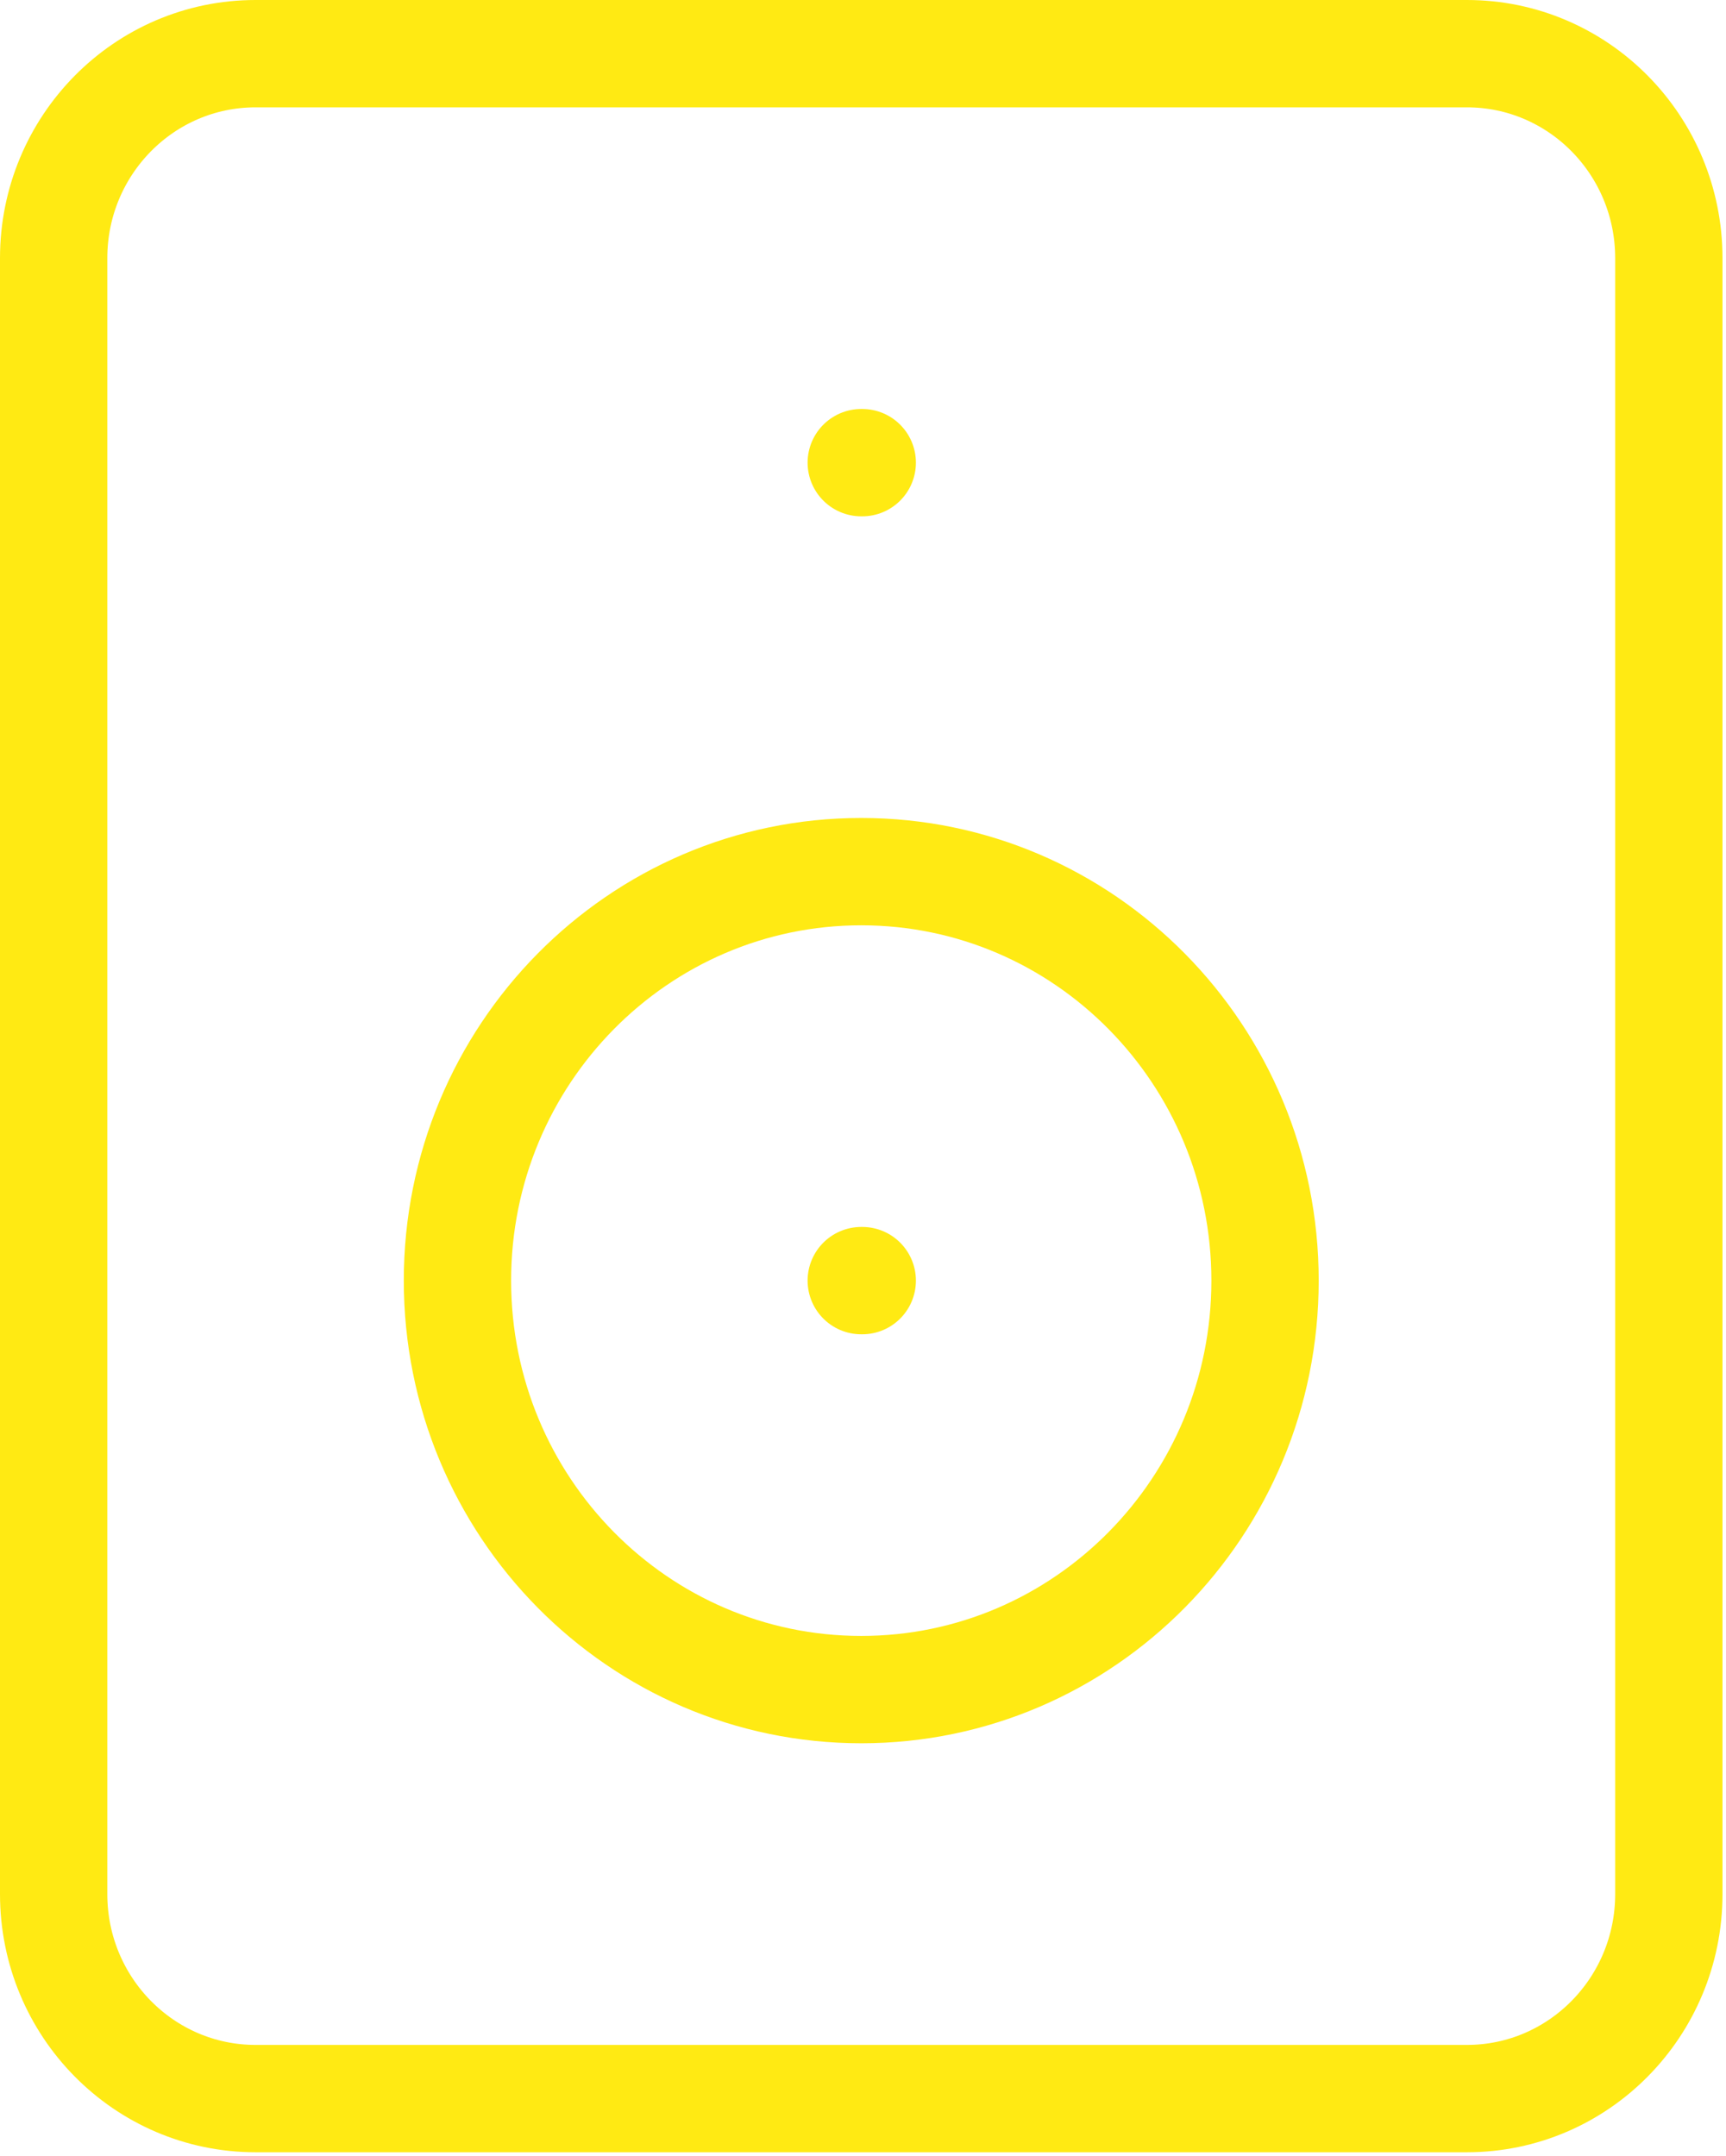
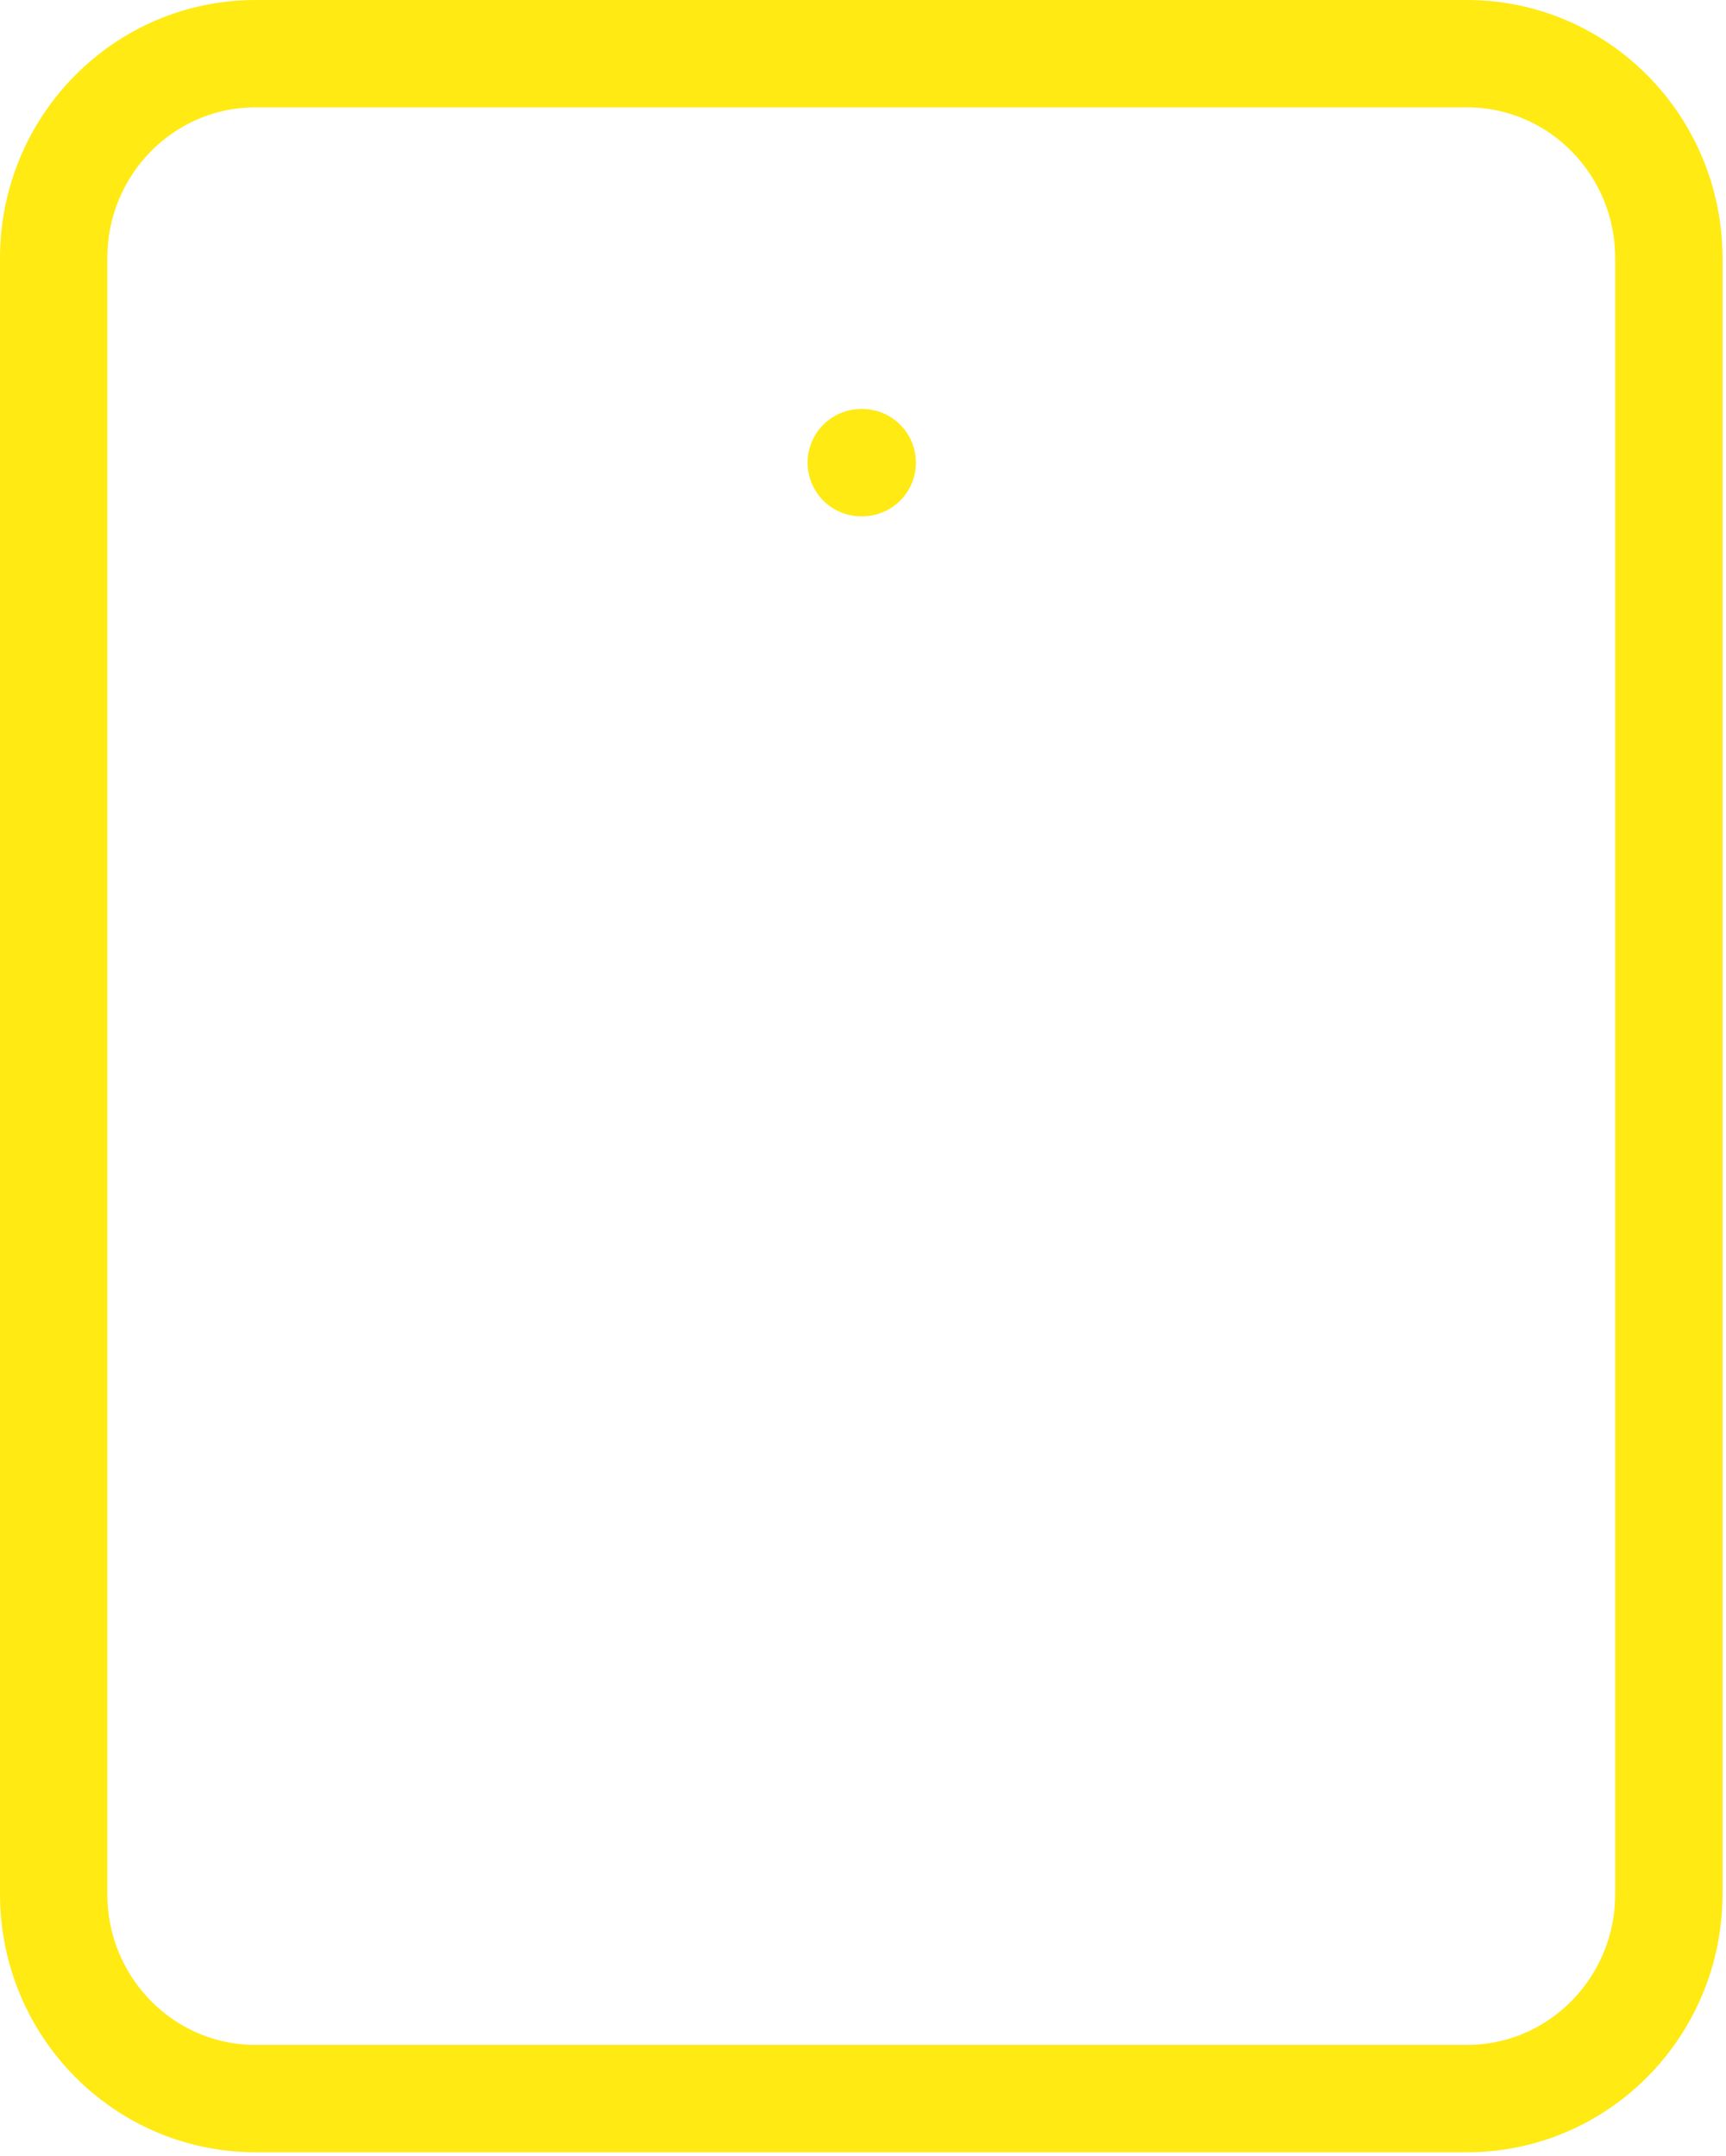
<svg xmlns="http://www.w3.org/2000/svg" fill="none" viewBox="0 0 193 241" height="241" width="193">
  <path stroke-linejoin="round" stroke-linecap="round" stroke-width="12" stroke="#FFEA13" d="M164.032 6H28.576C16.108 6 6 16.235 6 28.86V211.74C6 224.365 16.108 234.6 28.576 234.6H164.032C176.501 234.6 186.608 224.365 186.608 211.74V28.86C186.608 16.235 176.501 6 164.032 6Z" />
  <path stroke-linejoin="round" stroke-linecap="round" stroke-width="12" stroke="#FFEA13" d="M96.305 51.72H96.416" />
-   <path stroke-linejoin="round" stroke-linecap="round" stroke-width="12" stroke="#FFEA13" d="M96.304 188.88C121.241 188.88 141.456 168.41 141.456 143.16C141.456 117.909 121.241 97.44 96.304 97.44C71.367 97.44 51.152 117.909 51.152 143.16C51.152 168.41 71.367 188.88 96.304 188.88Z" />
-   <path stroke-linejoin="round" stroke-linecap="round" stroke-width="12" stroke="#FFEA13" d="M96.305 143.16H96.416" />
</svg>